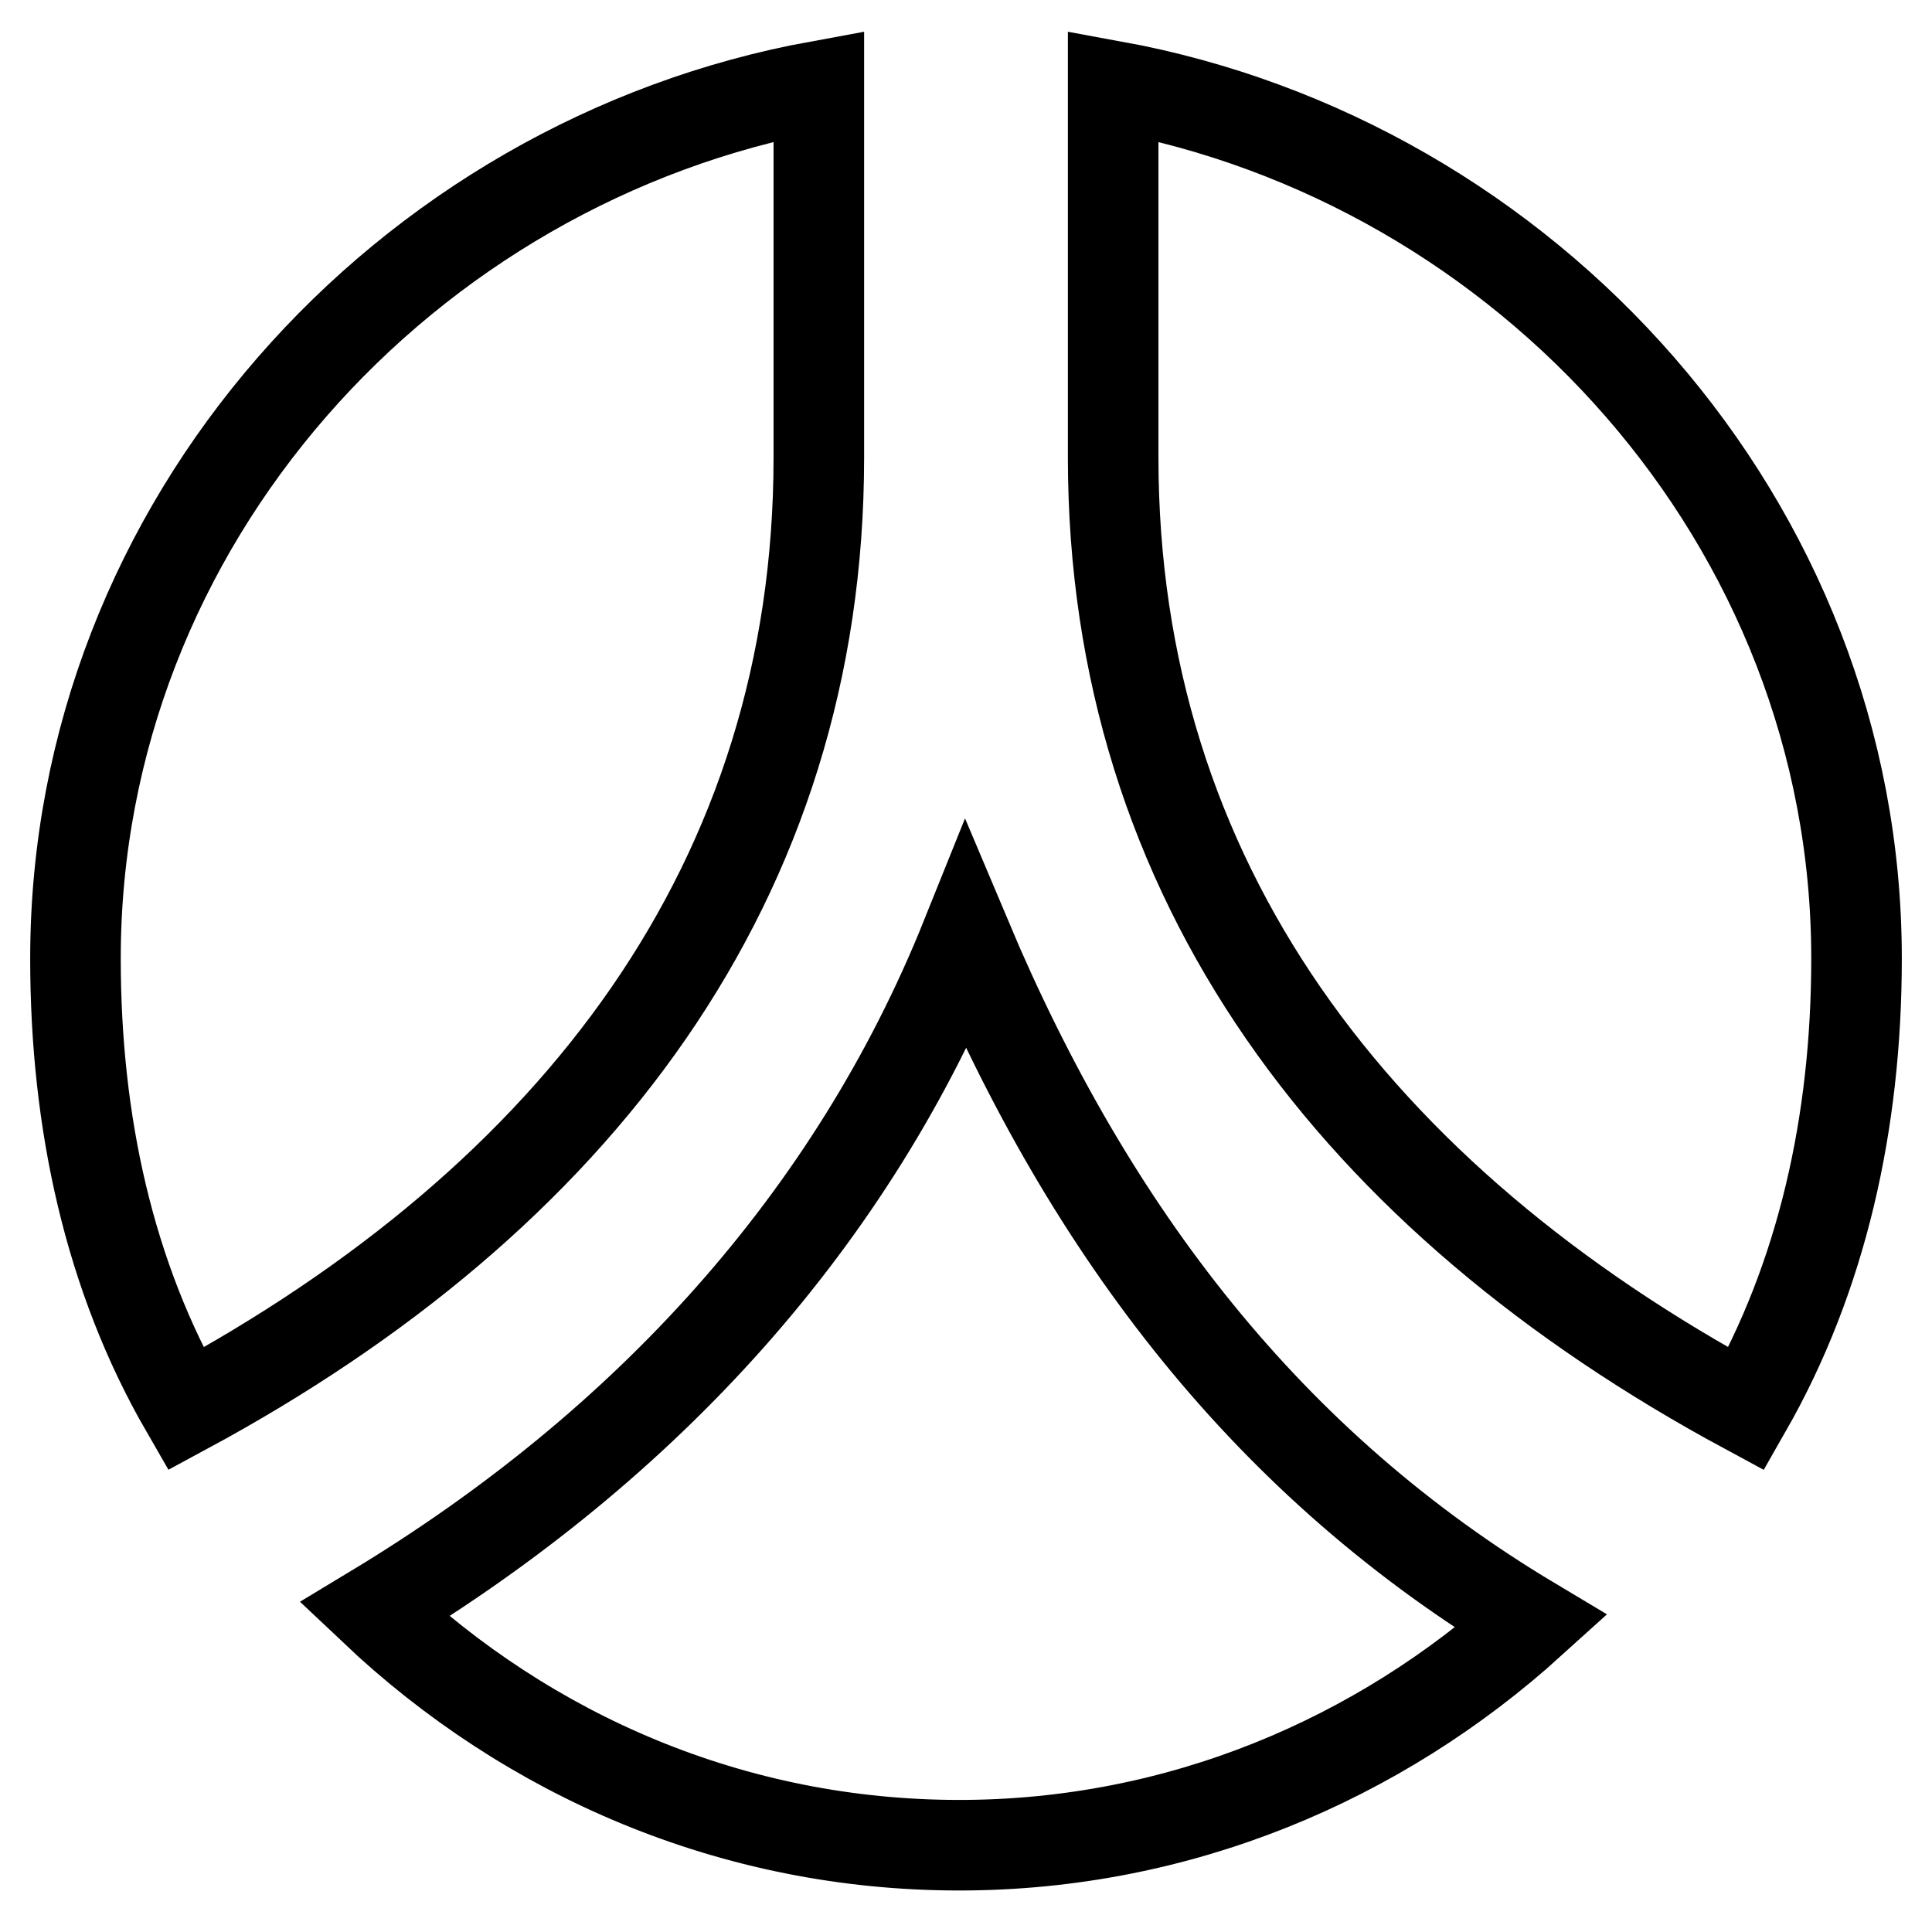
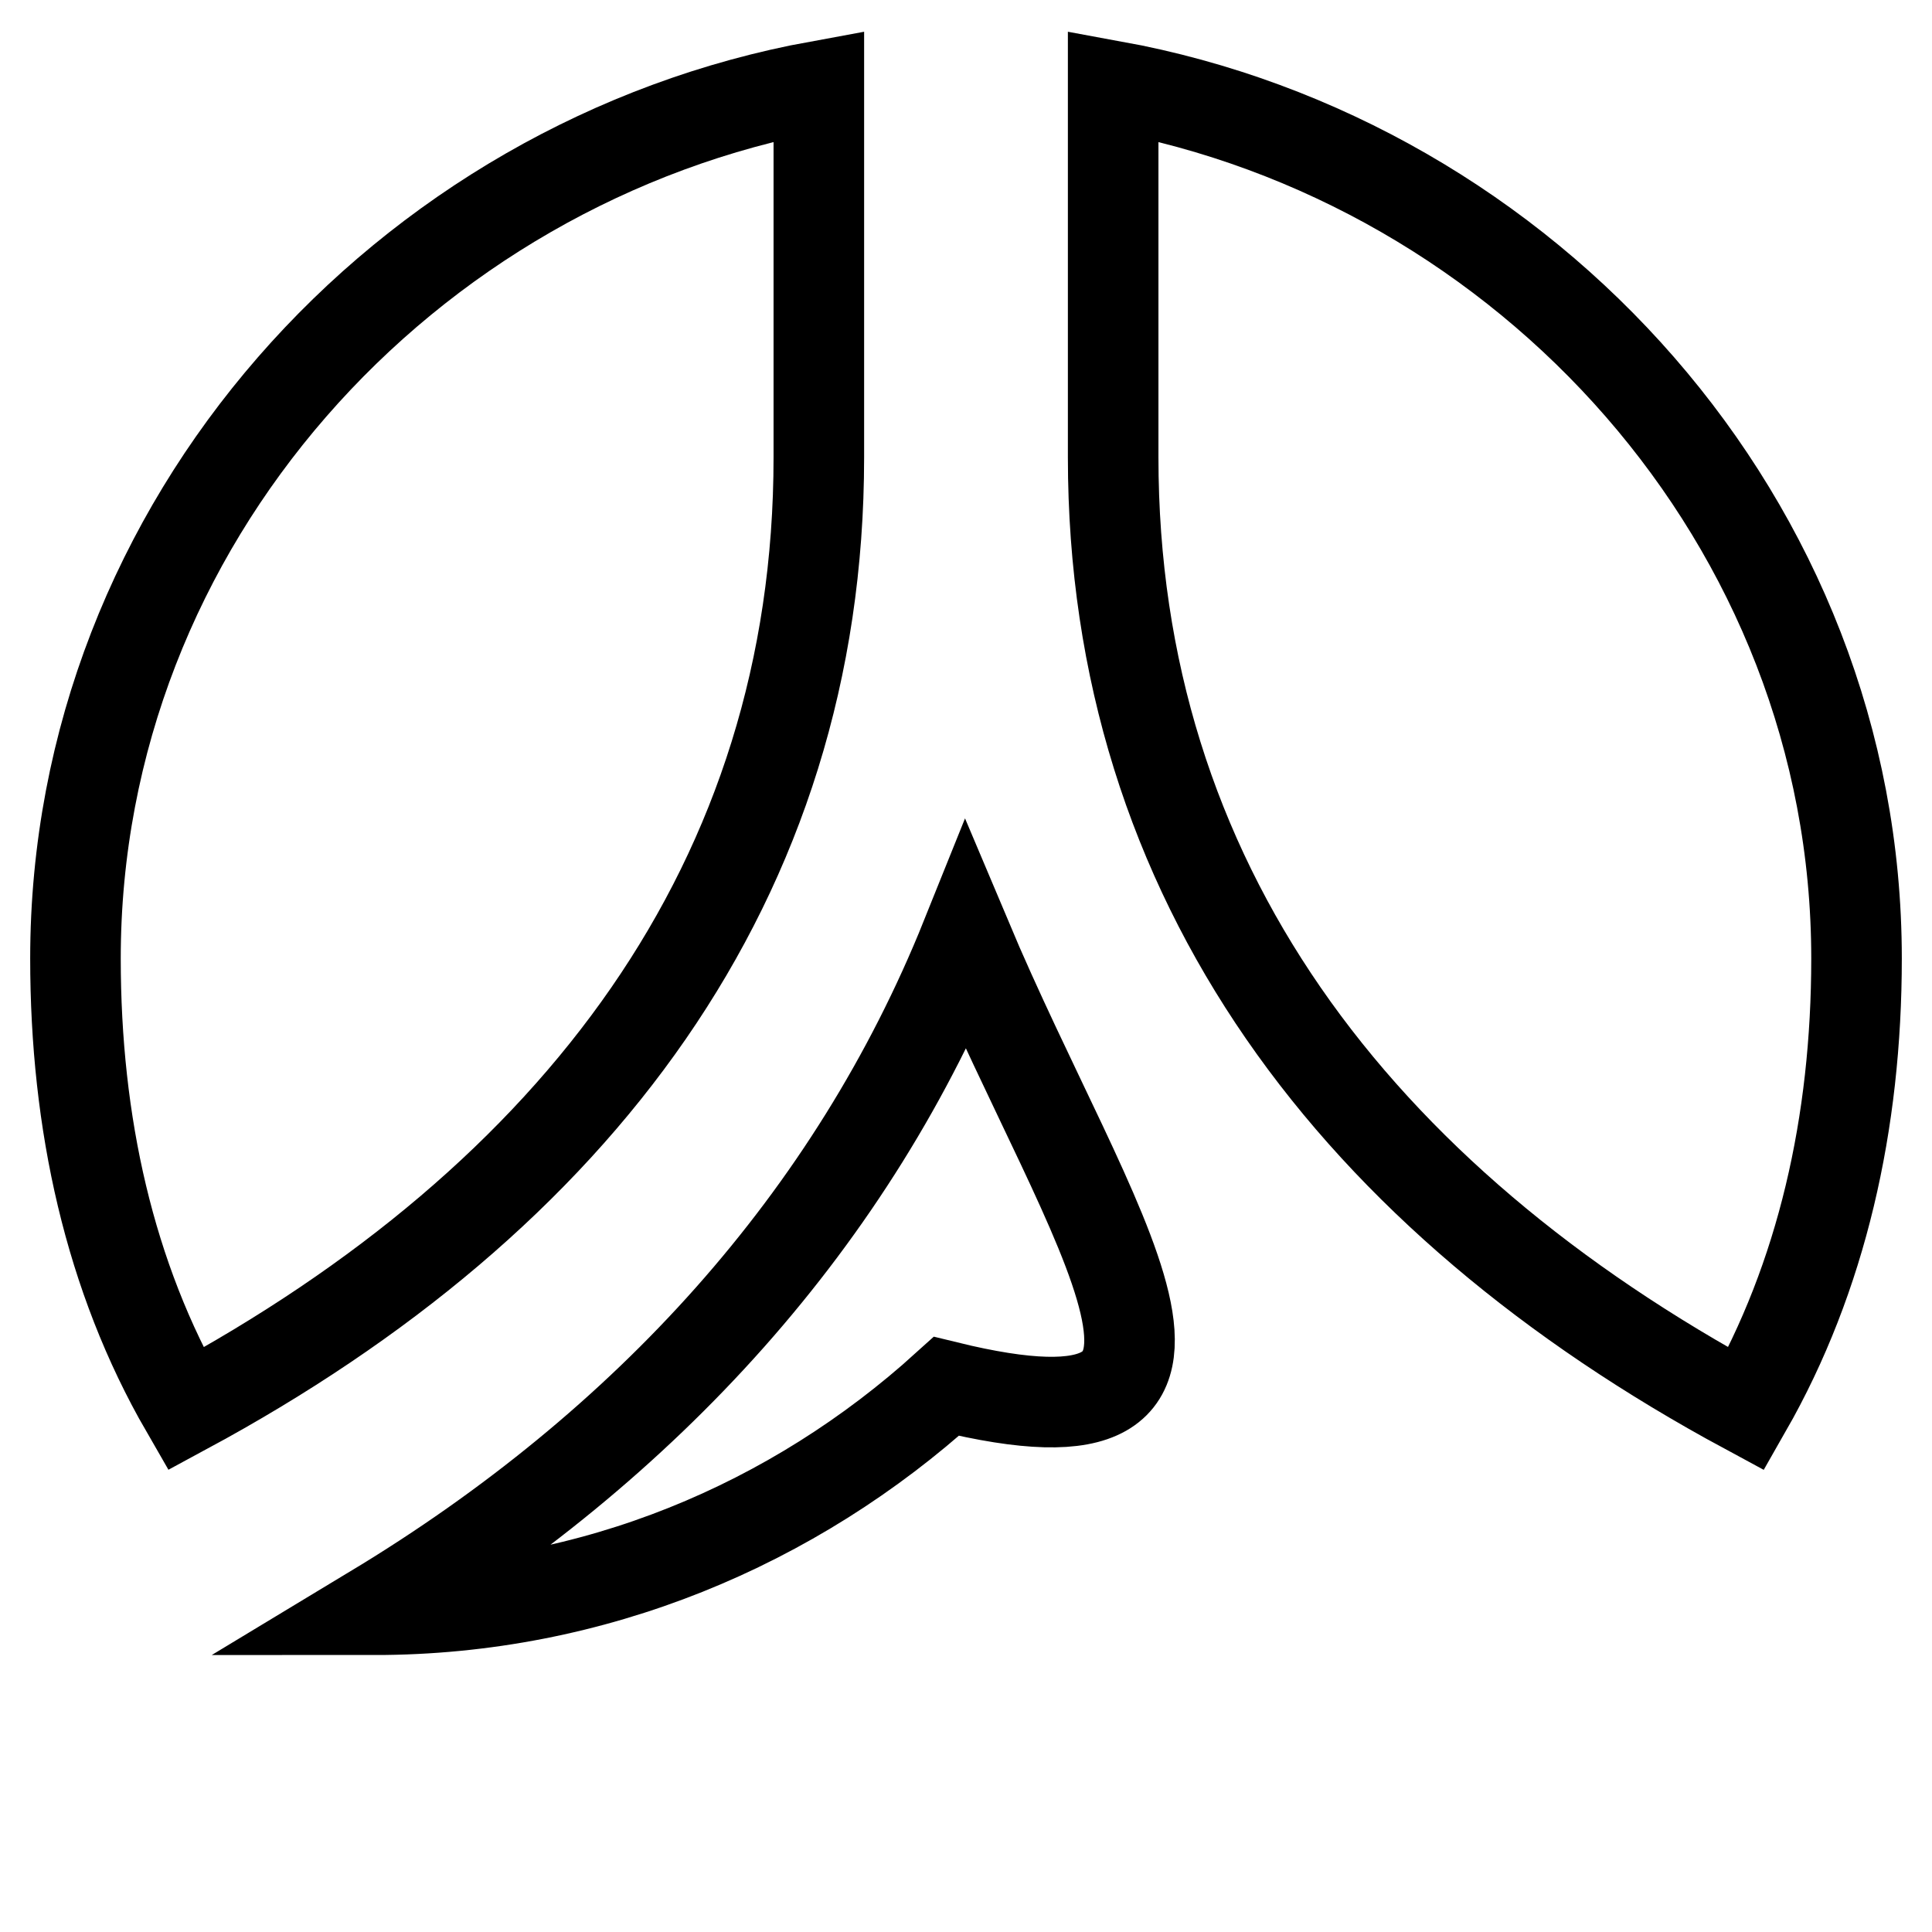
<svg xmlns="http://www.w3.org/2000/svg" version="1.1" x="0px" y="0px" viewBox="0 0 256 256" enable-background="new 0 0 256 256" xml:space="preserve">
  <g>
-     <path stroke-width="12" fill-opacity="0" stroke="#000000" d="M108.5,60.6V11.4C53.7,21.4,10,69.2,10,127c0,21.8,4.5,42.2,14.6,59.7C76.3,158.8,108.5,116.8,108.5,60.6z  M147.5,60.6V11.4C202.3,21.4,246,69.2,246,127c0,21.8-4.6,42.2-14.6,59.7C179.7,158.8,147.5,116.8,147.5,60.6z M128,124.2 c-15,37.3-42.3,67.3-78.4,89.1c20.4,19.3,47.5,31.2,77.5,31.2c29.1,0,55.6-11.3,75.8-29.6C168.3,194.2,144.6,163.6,128,124.2z" />
+     <path stroke-width="12" fill-opacity="0" stroke="#000000" d="M108.5,60.6V11.4C53.7,21.4,10,69.2,10,127c0,21.8,4.5,42.2,14.6,59.7C76.3,158.8,108.5,116.8,108.5,60.6z  M147.5,60.6V11.4C202.3,21.4,246,69.2,246,127c0,21.8-4.6,42.2-14.6,59.7C179.7,158.8,147.5,116.8,147.5,60.6z M128,124.2 c-15,37.3-42.3,67.3-78.4,89.1c29.1,0,55.6-11.3,75.8-29.6C168.3,194.2,144.6,163.6,128,124.2z" />
  </g>
</svg>